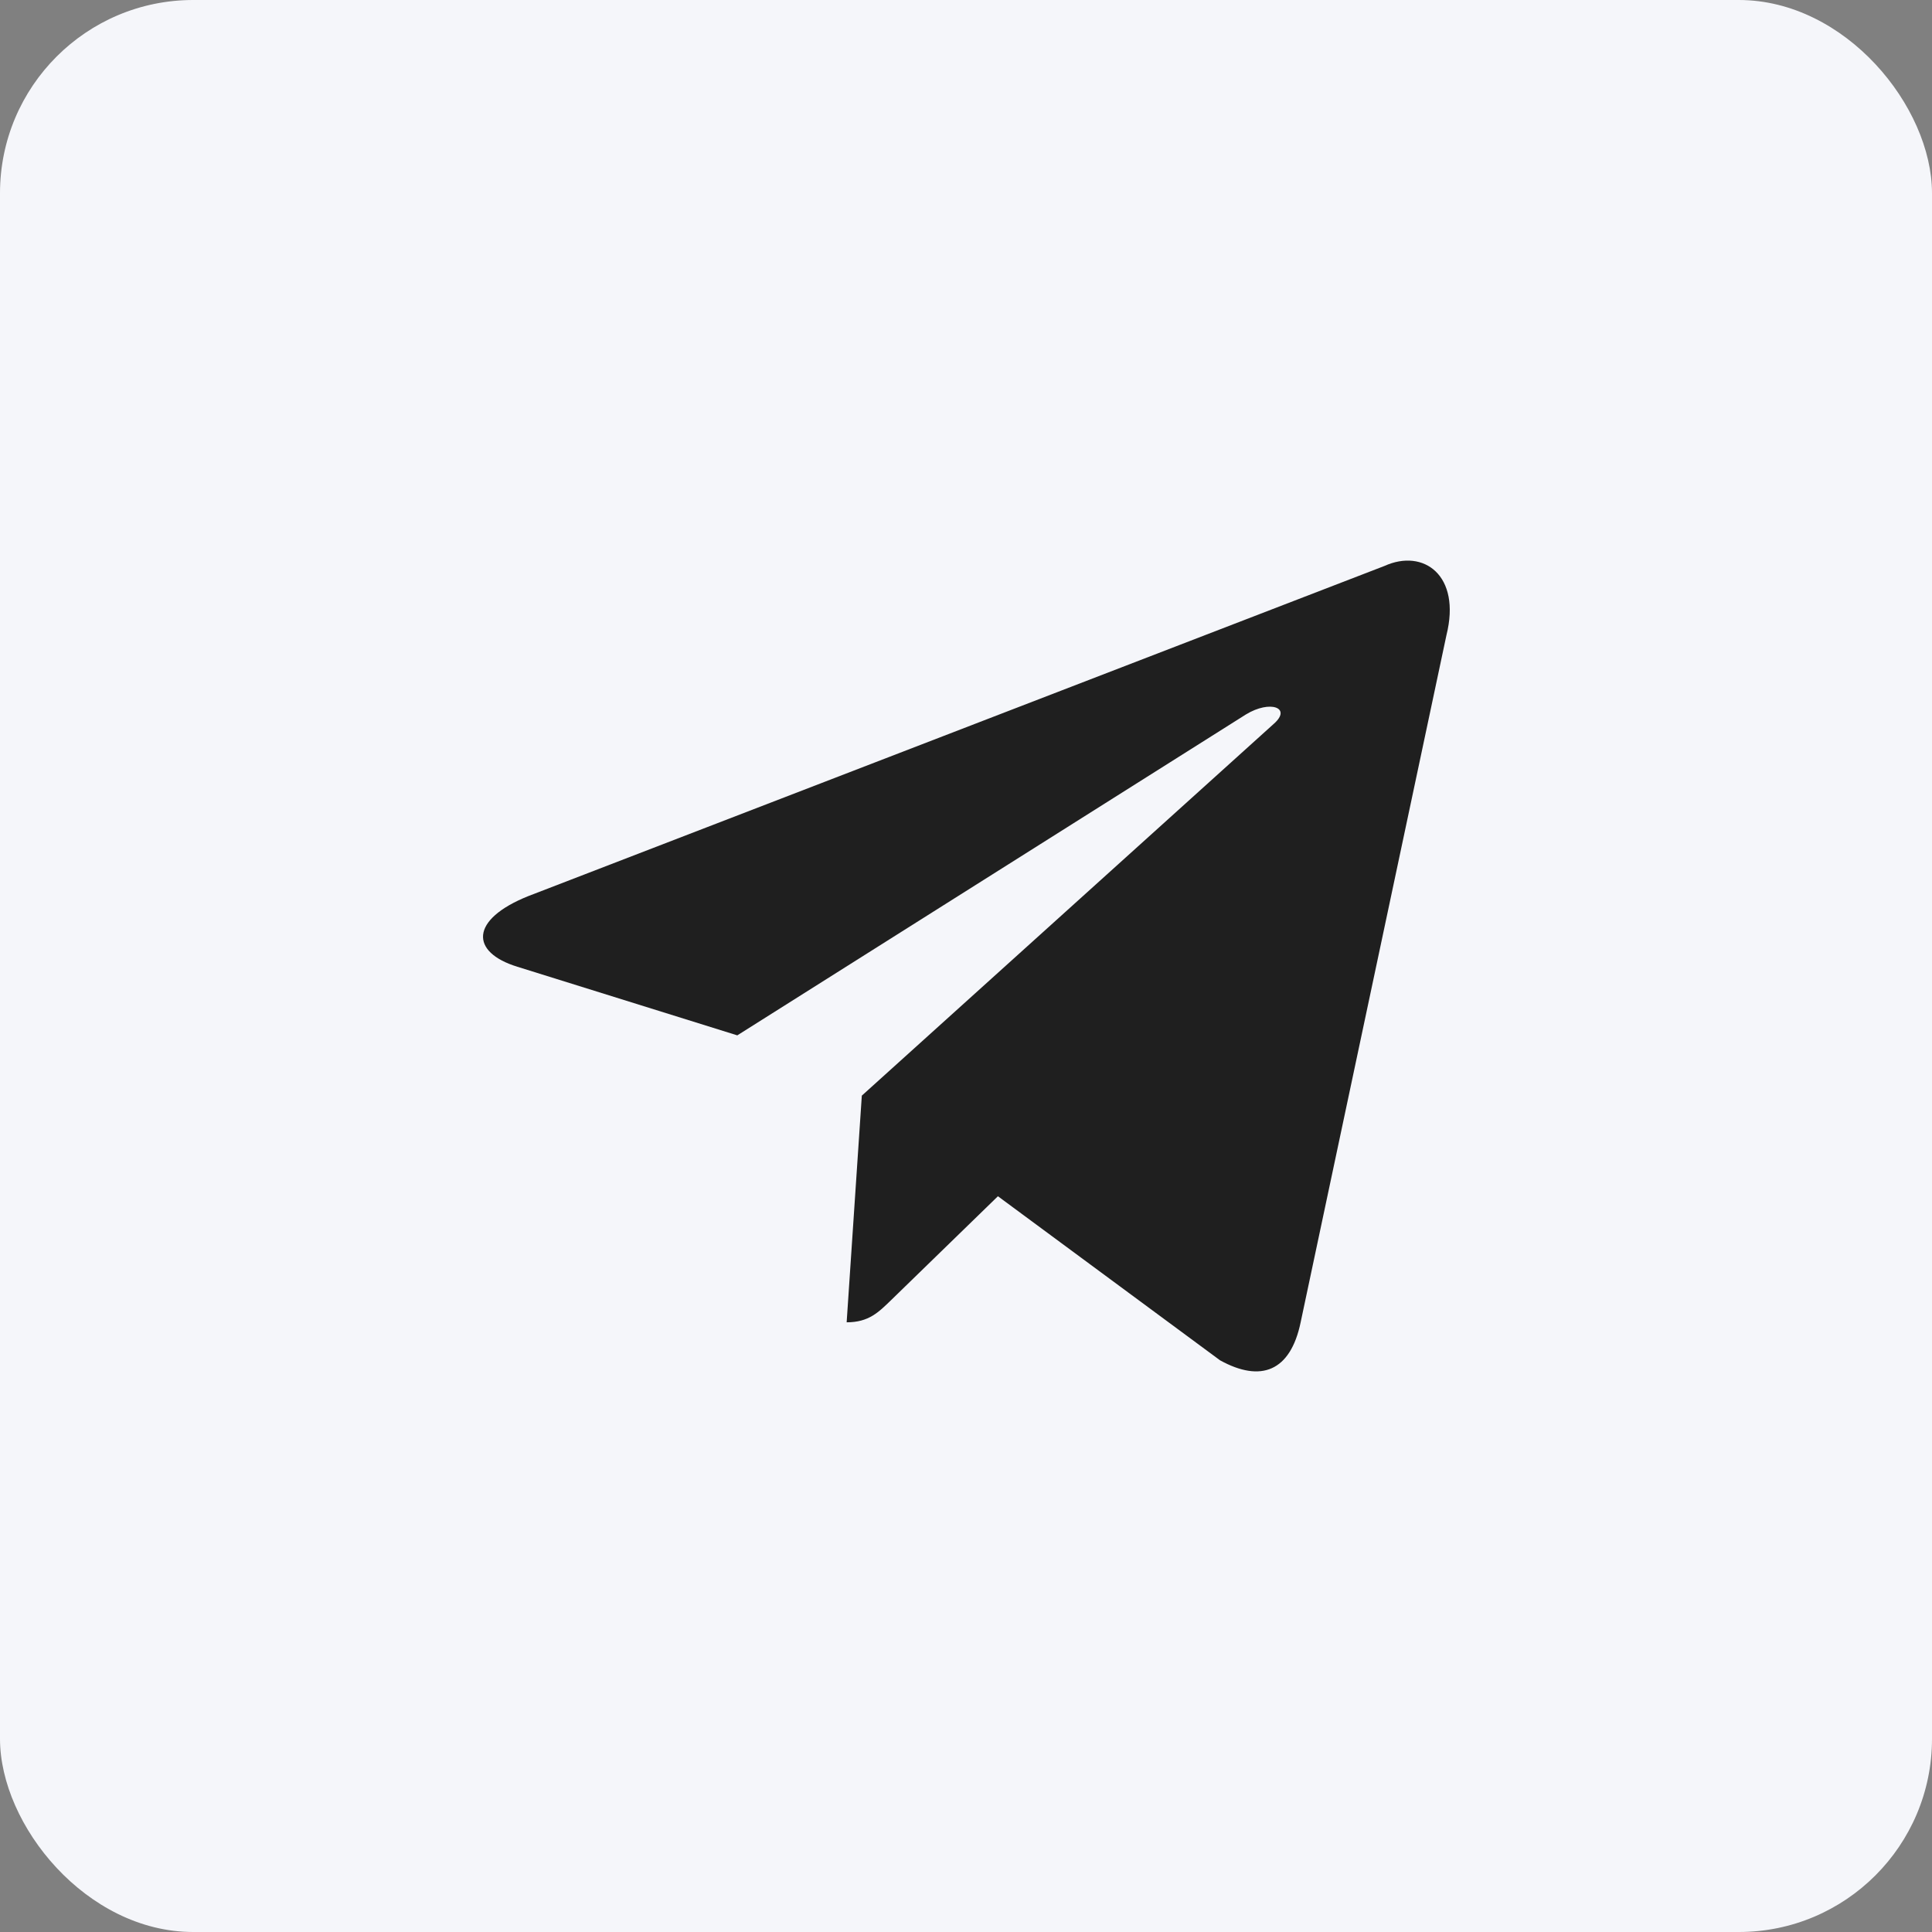
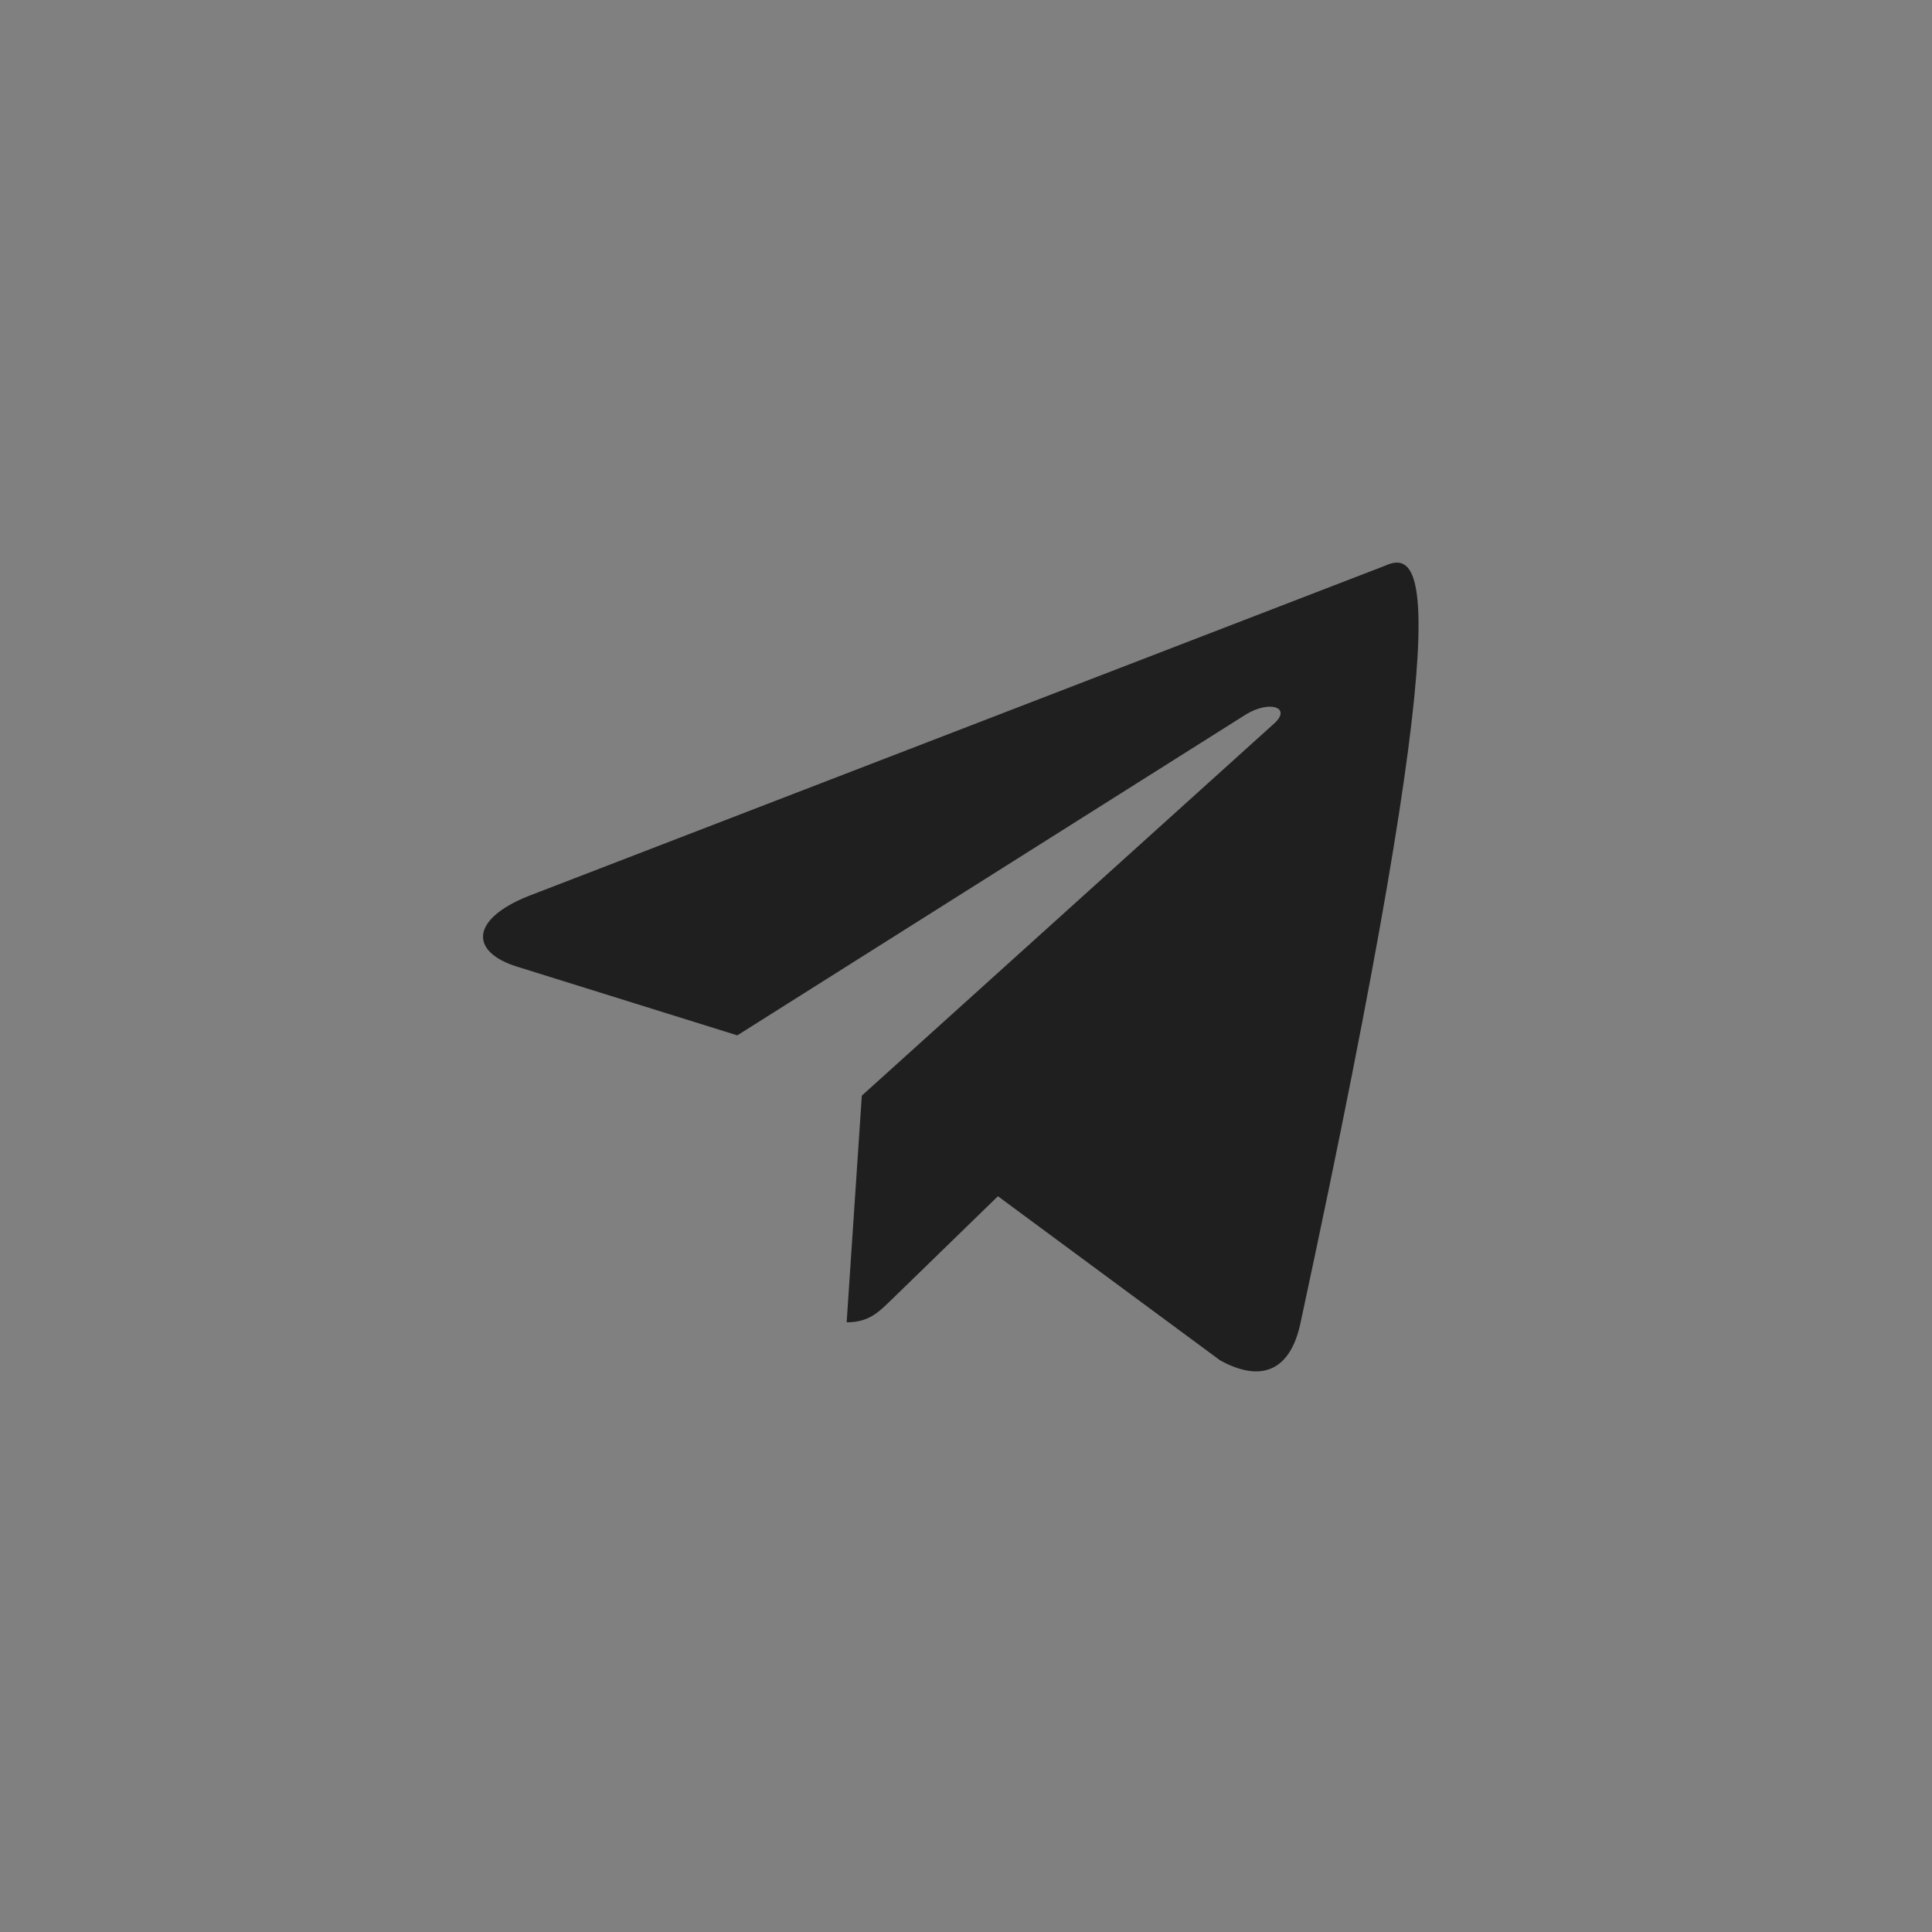
<svg xmlns="http://www.w3.org/2000/svg" width="40" height="40" viewBox="0 0 40 40" fill="none">
  <rect x="0" y="0" width="40" height="40" fill="#808080" stroke="none" />
-   <rect width="40" height="40" rx="4" fill="#F5F6FA" />
-   <path d="M28.665 11.717L10.935 18.554C9.725 19.04 9.732 19.715 10.713 20.016L15.265 21.436L25.797 14.791C26.295 14.488 26.75 14.651 26.376 14.983L17.843 22.684H17.841L17.843 22.685L17.529 27.377C17.989 27.377 18.192 27.166 18.45 26.917L20.661 24.767L25.26 28.164C26.108 28.631 26.717 28.391 26.928 27.379L29.947 13.151C30.256 11.912 29.474 11.351 28.665 11.717Z" fill="#1F1F1F" />
+   <path d="M28.665 11.717L10.935 18.554C9.725 19.04 9.732 19.715 10.713 20.016L15.265 21.436L25.797 14.791C26.295 14.488 26.75 14.651 26.376 14.983L17.843 22.684H17.841L17.843 22.685L17.529 27.377C17.989 27.377 18.192 27.166 18.45 26.917L20.661 24.767L25.26 28.164C26.108 28.631 26.717 28.391 26.928 27.379C30.256 11.912 29.474 11.351 28.665 11.717Z" fill="#1F1F1F" />
</svg>